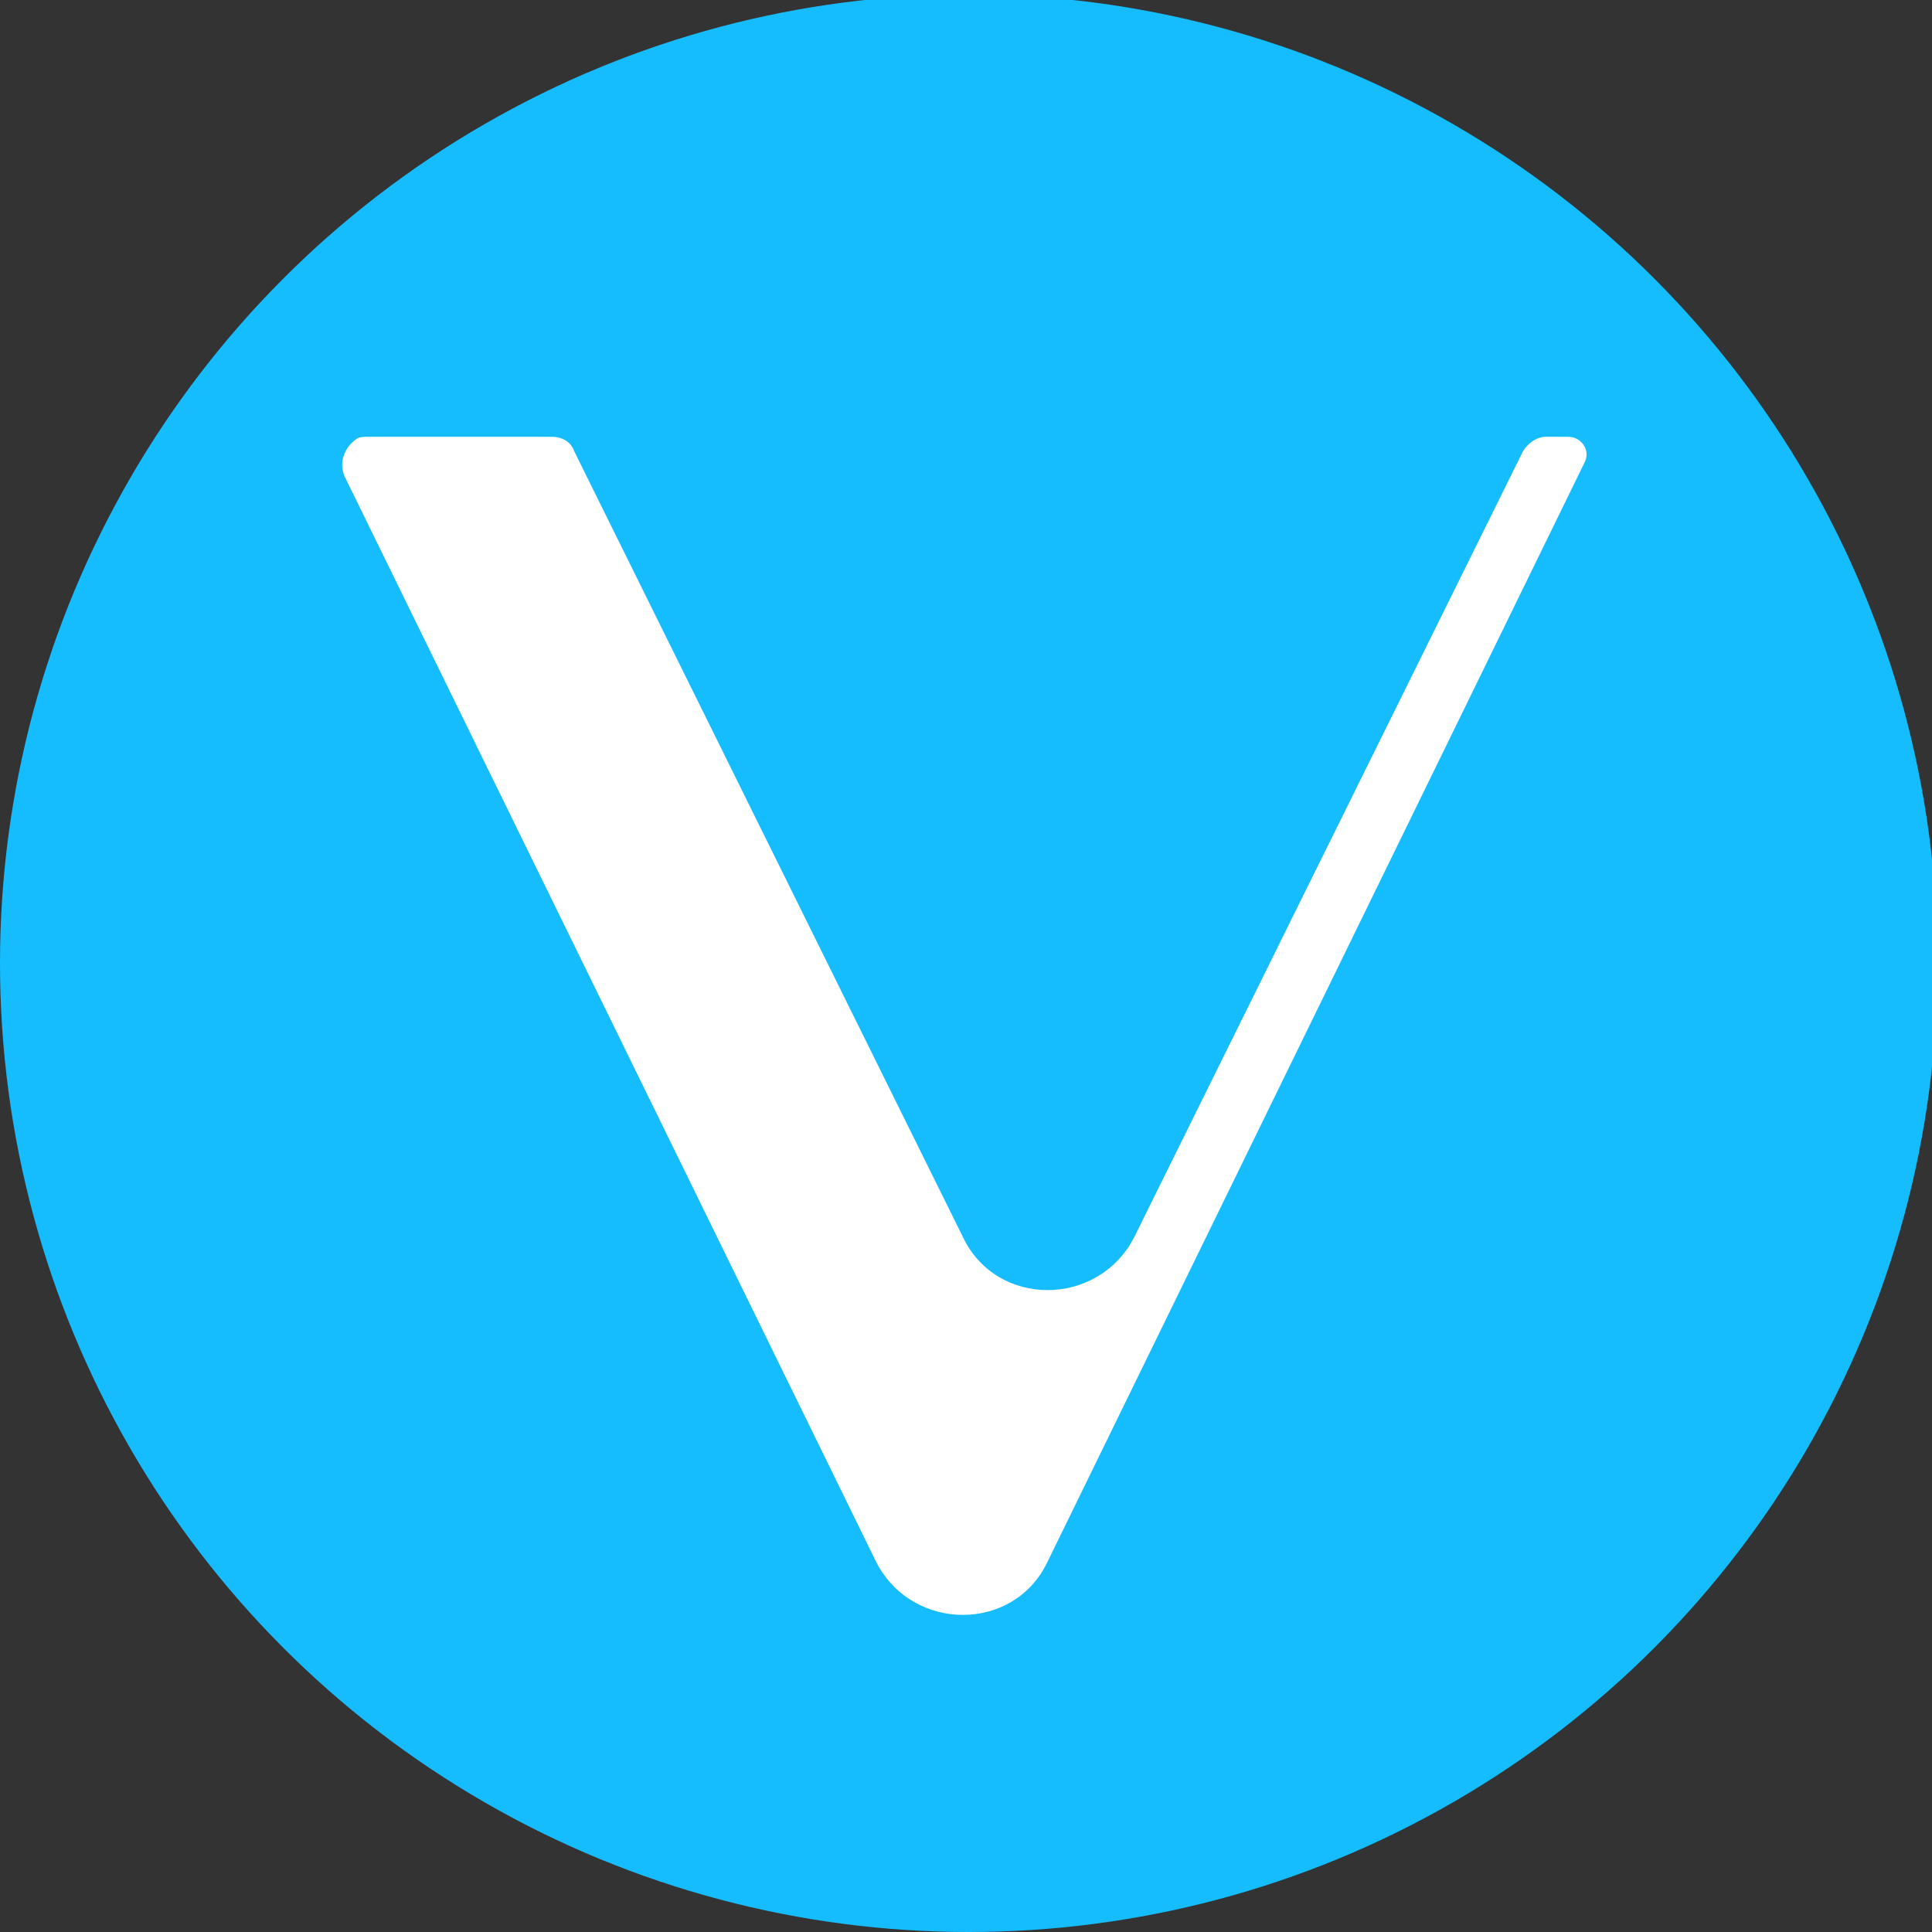
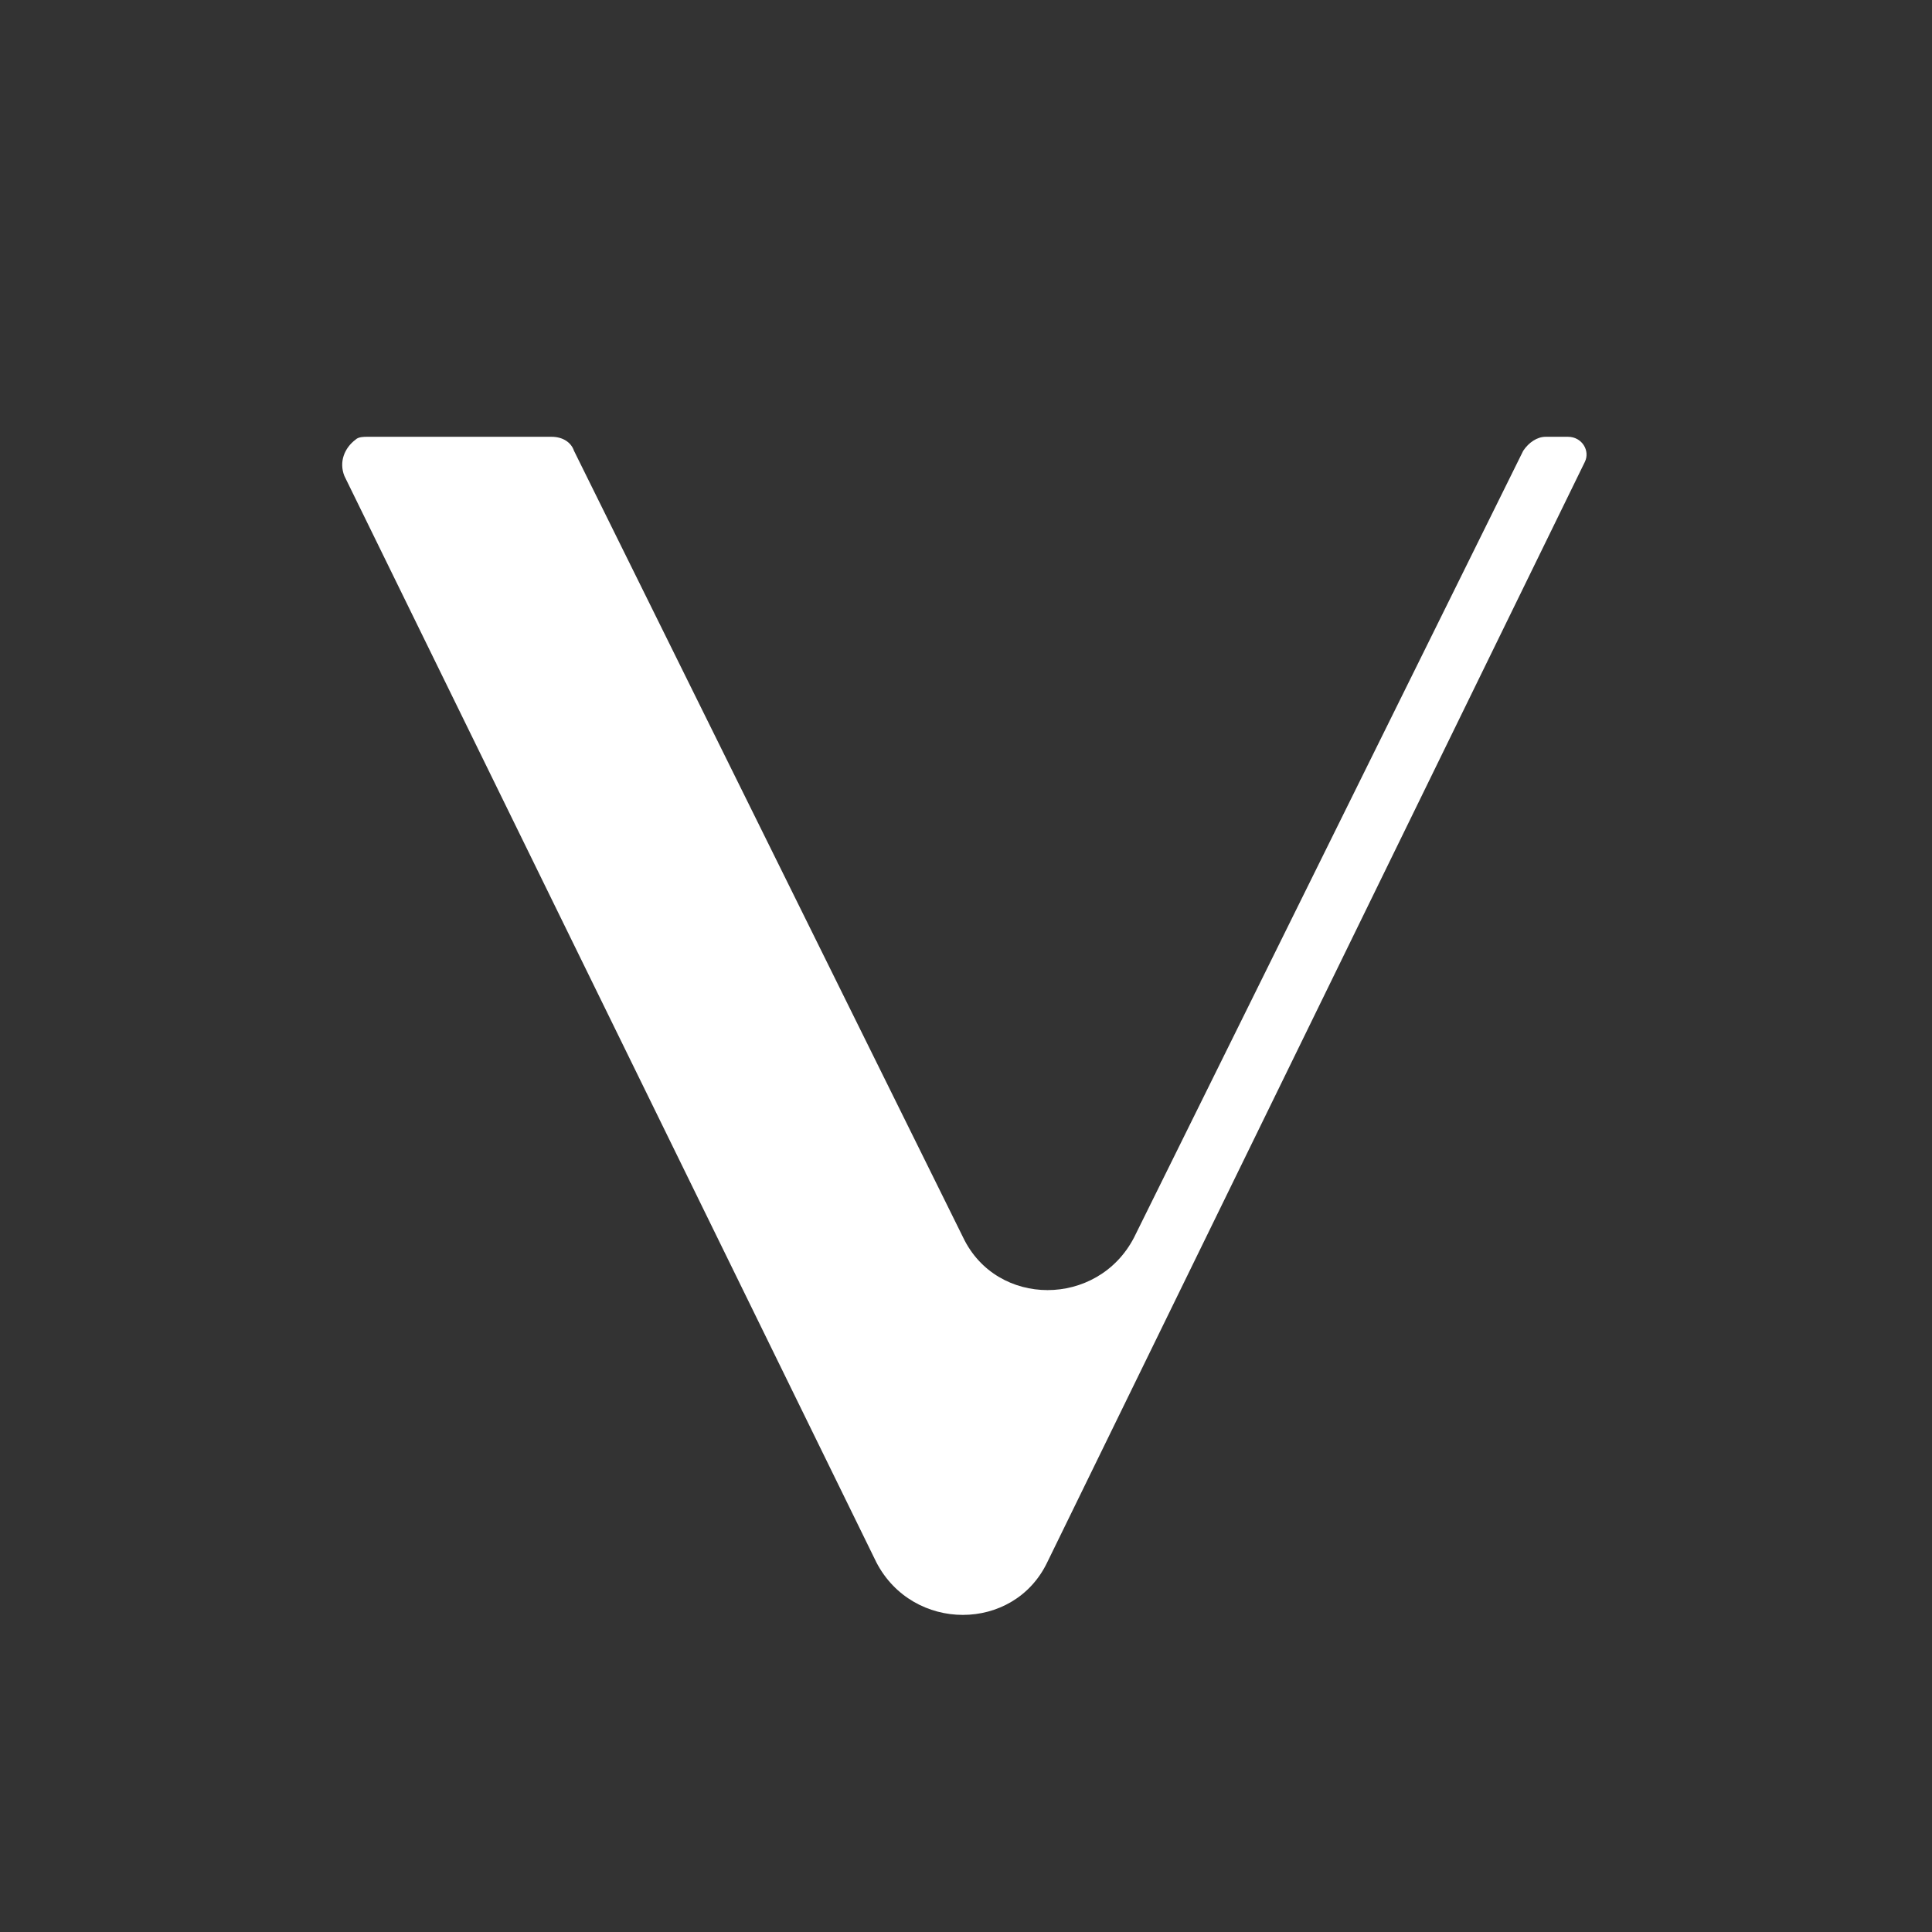
<svg xmlns="http://www.w3.org/2000/svg" version="1.1" id="Layer_1" x="0px" y="0px" viewBox="0 0 69 69" style="enable-background:new 0 0 69 69;" xml:space="preserve">
  <rect x="0" y="0" width="69" height="69" fill="#333333" stroke="none" />
  <style type="text/css">
	.st0{fill:#15BDFF;}
	.st1{fill:#FFFFFF;}
</style>
  <title>xaut_</title>
-   <circle class="st0" cx="34.6" cy="34.4" r="34.6" />
  <path class="st1" d="M31.3,55.8L12.3,17c-0.2-0.5,0-1,0.4-1.3c0.1-0.1,0.3-0.1,0.4-0.1h6.6c0.4,0,0.7,0.2,0.8,0.5l13.9,28.1  c1.2,2.5,4.8,2.5,6.1,0l13.9-28.1c0.2-0.3,0.5-0.5,0.8-0.5h0.8c0.5,0,0.8,0.5,0.6,0.9L37.4,55.8C36.2,58.3,32.6,58.3,31.3,55.8  L31.3,55.8z" />
</svg>